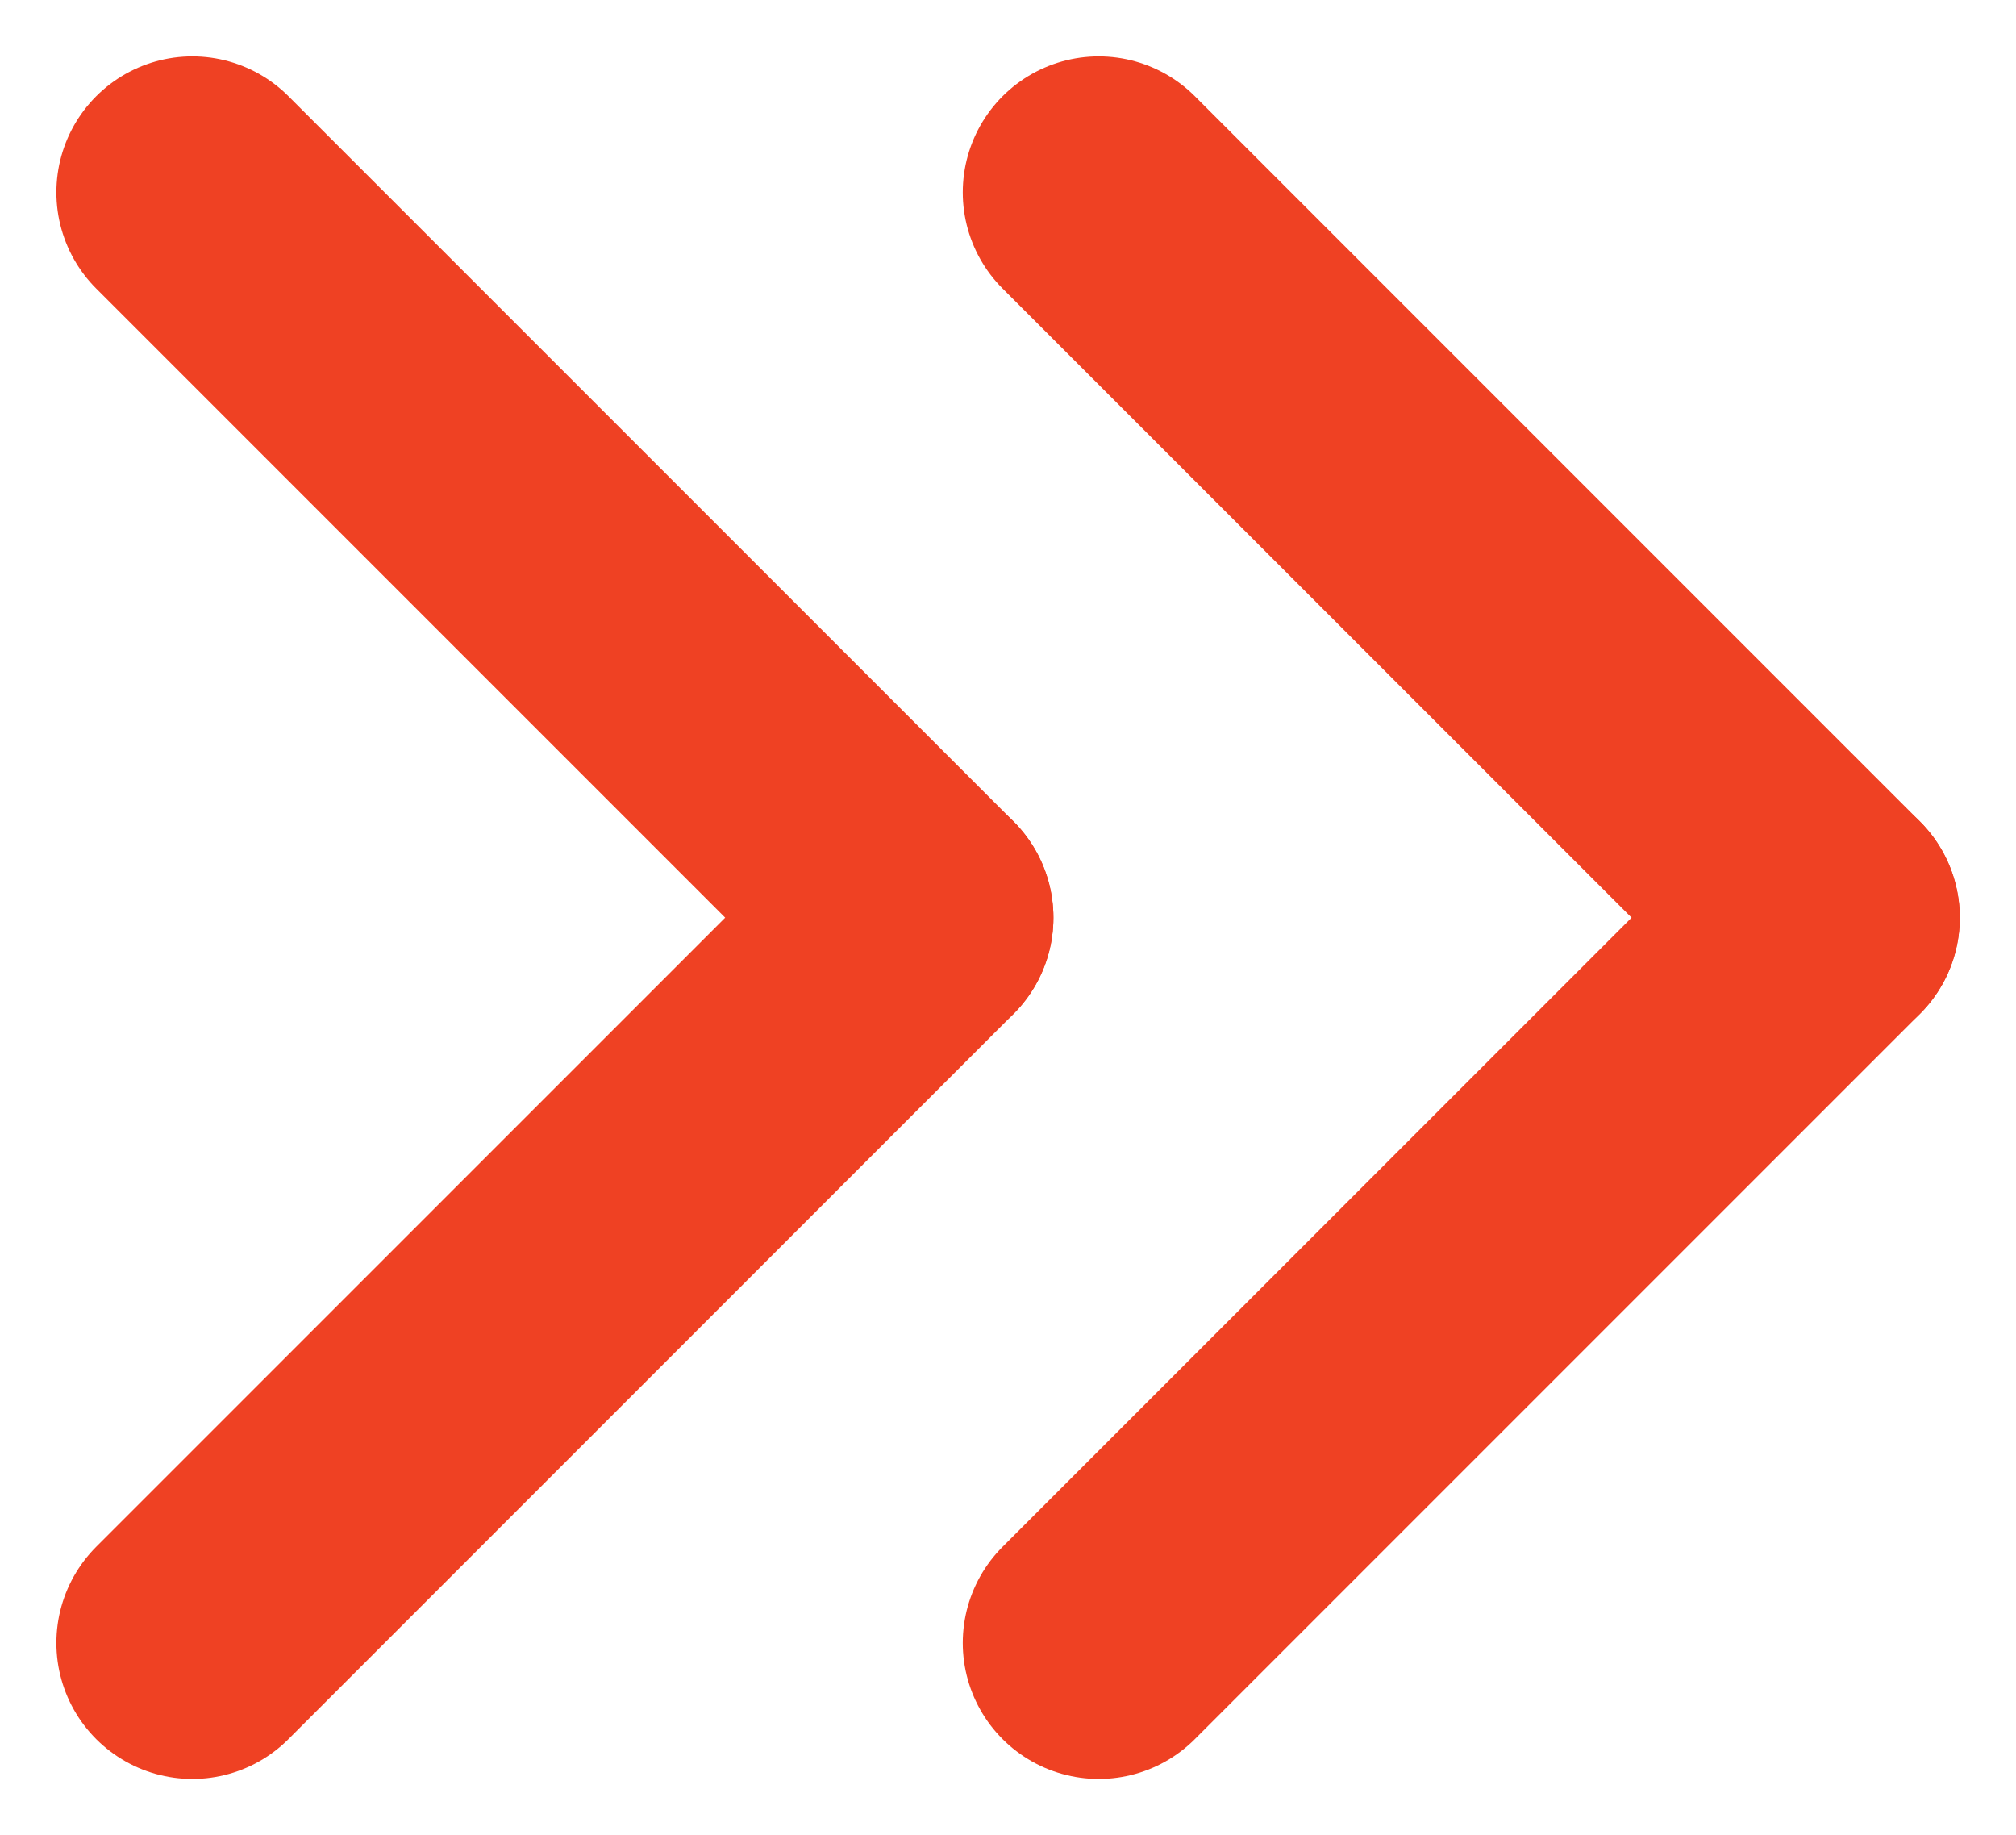
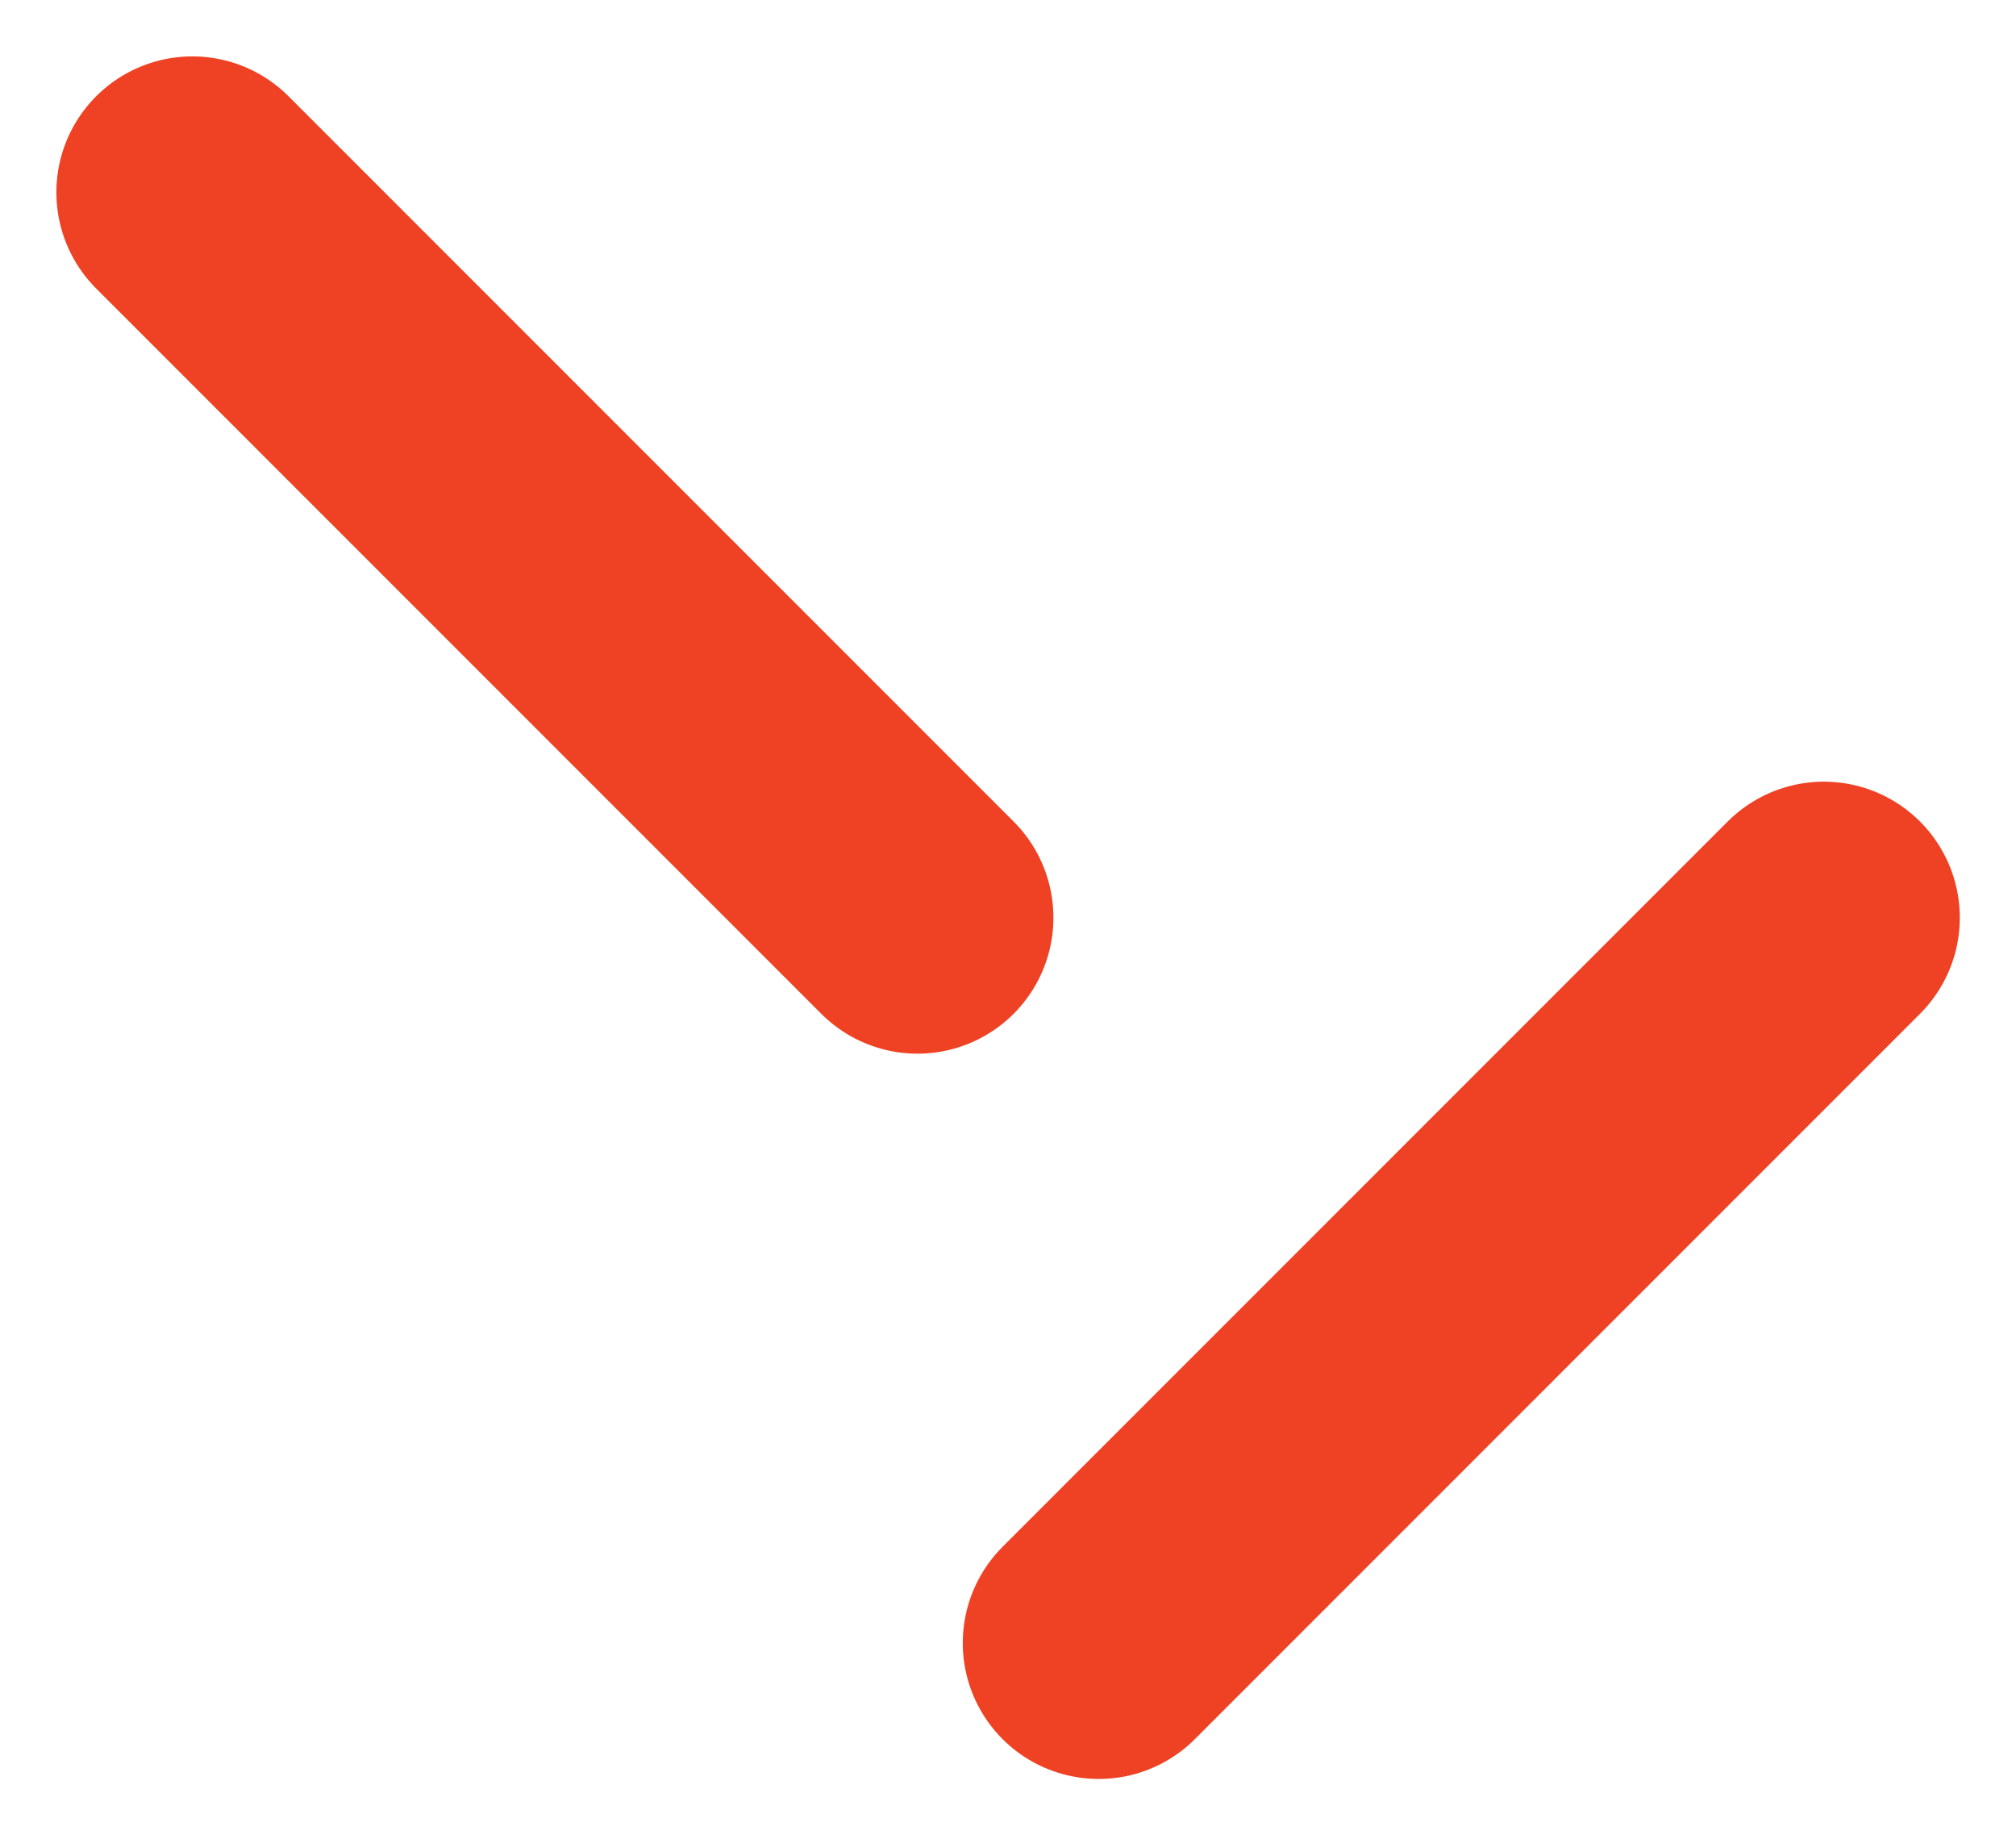
<svg xmlns="http://www.w3.org/2000/svg" width="11.121" height="10.121" viewBox="0 0 11.121 10.121">
  <g transform="translate(-1143.439 -1230.439)">
    <g transform="translate(469 -1165)">
      <line x2="4" y2="4" transform="translate(675.5 2396.5)" fill="none" stroke="#ef4123" stroke-linecap="round" stroke-width="1.5" />
-       <line y1="4" x2="4" transform="translate(675.5 2400.5)" fill="none" stroke="#ef4123" stroke-linecap="round" stroke-width="1.5" />
    </g>
    <g transform="translate(474 -1165)">
-       <line x2="4" y2="4" transform="translate(675.5 2396.5)" fill="none" stroke="#ef4123" stroke-linecap="round" stroke-width="1.5" />
      <line y1="4" x2="4" transform="translate(675.5 2400.5)" fill="none" stroke="#ef4123" stroke-linecap="round" stroke-width="1.5" />
    </g>
  </g>
</svg>